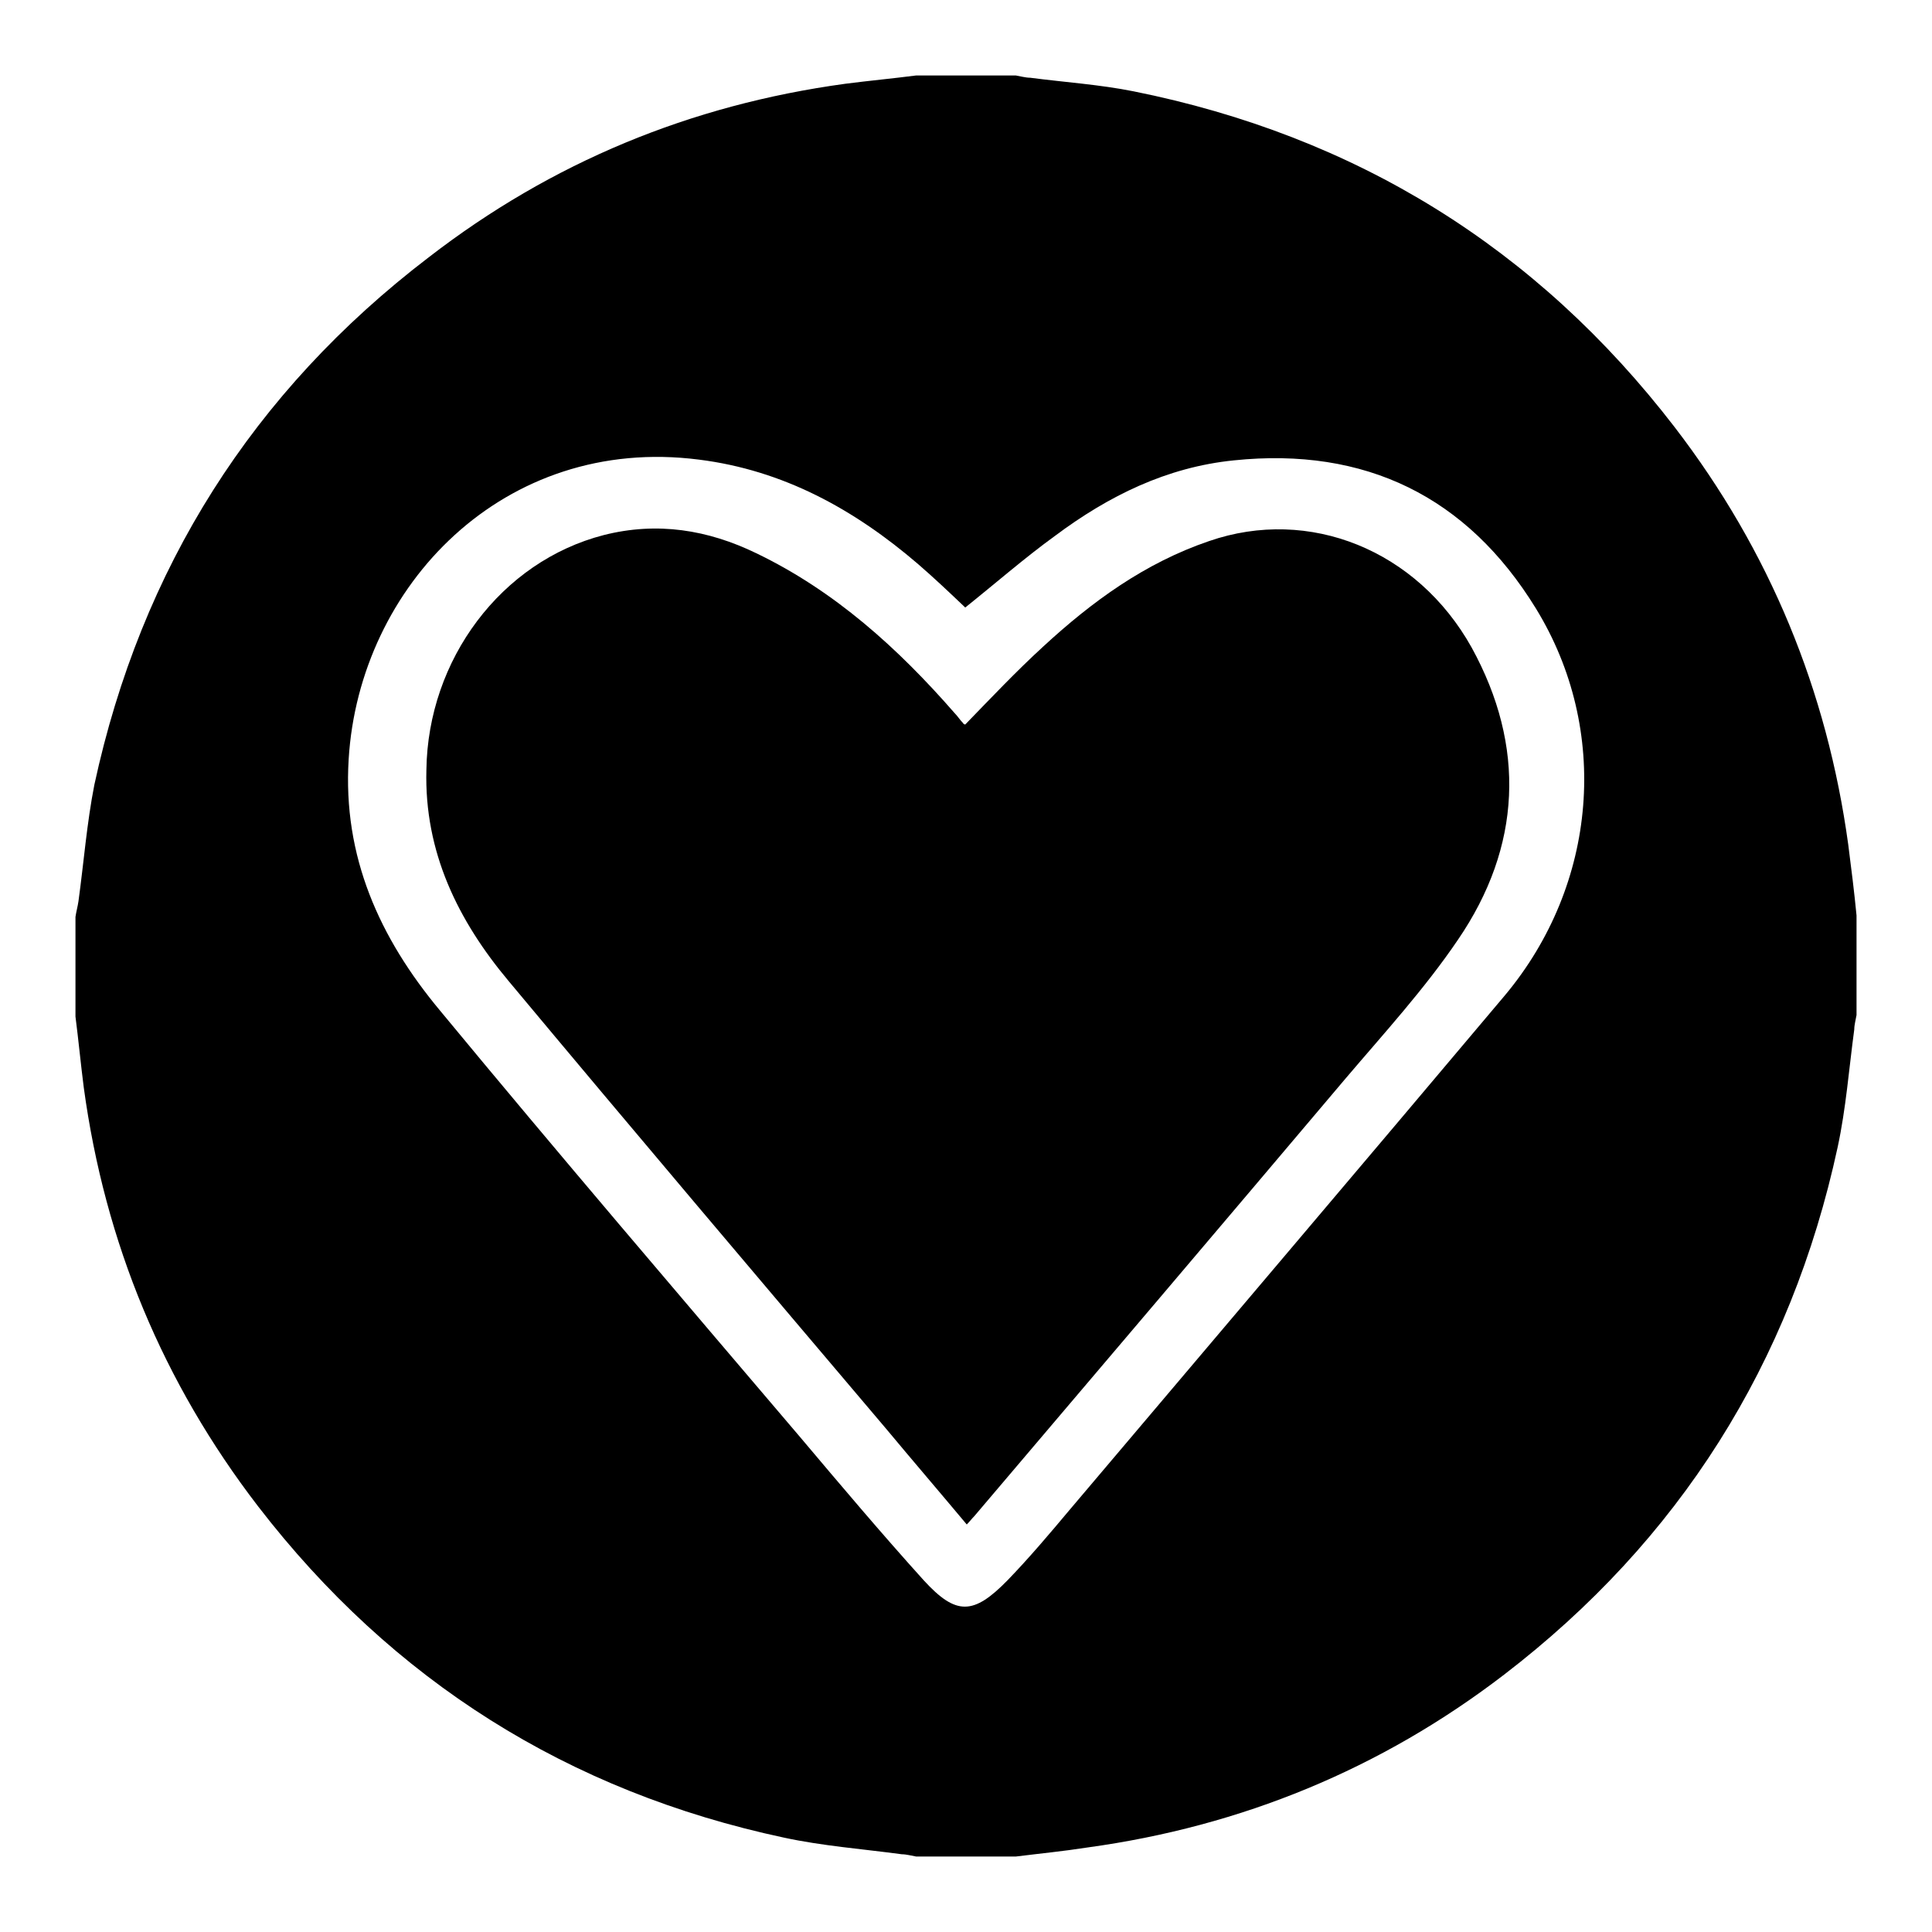
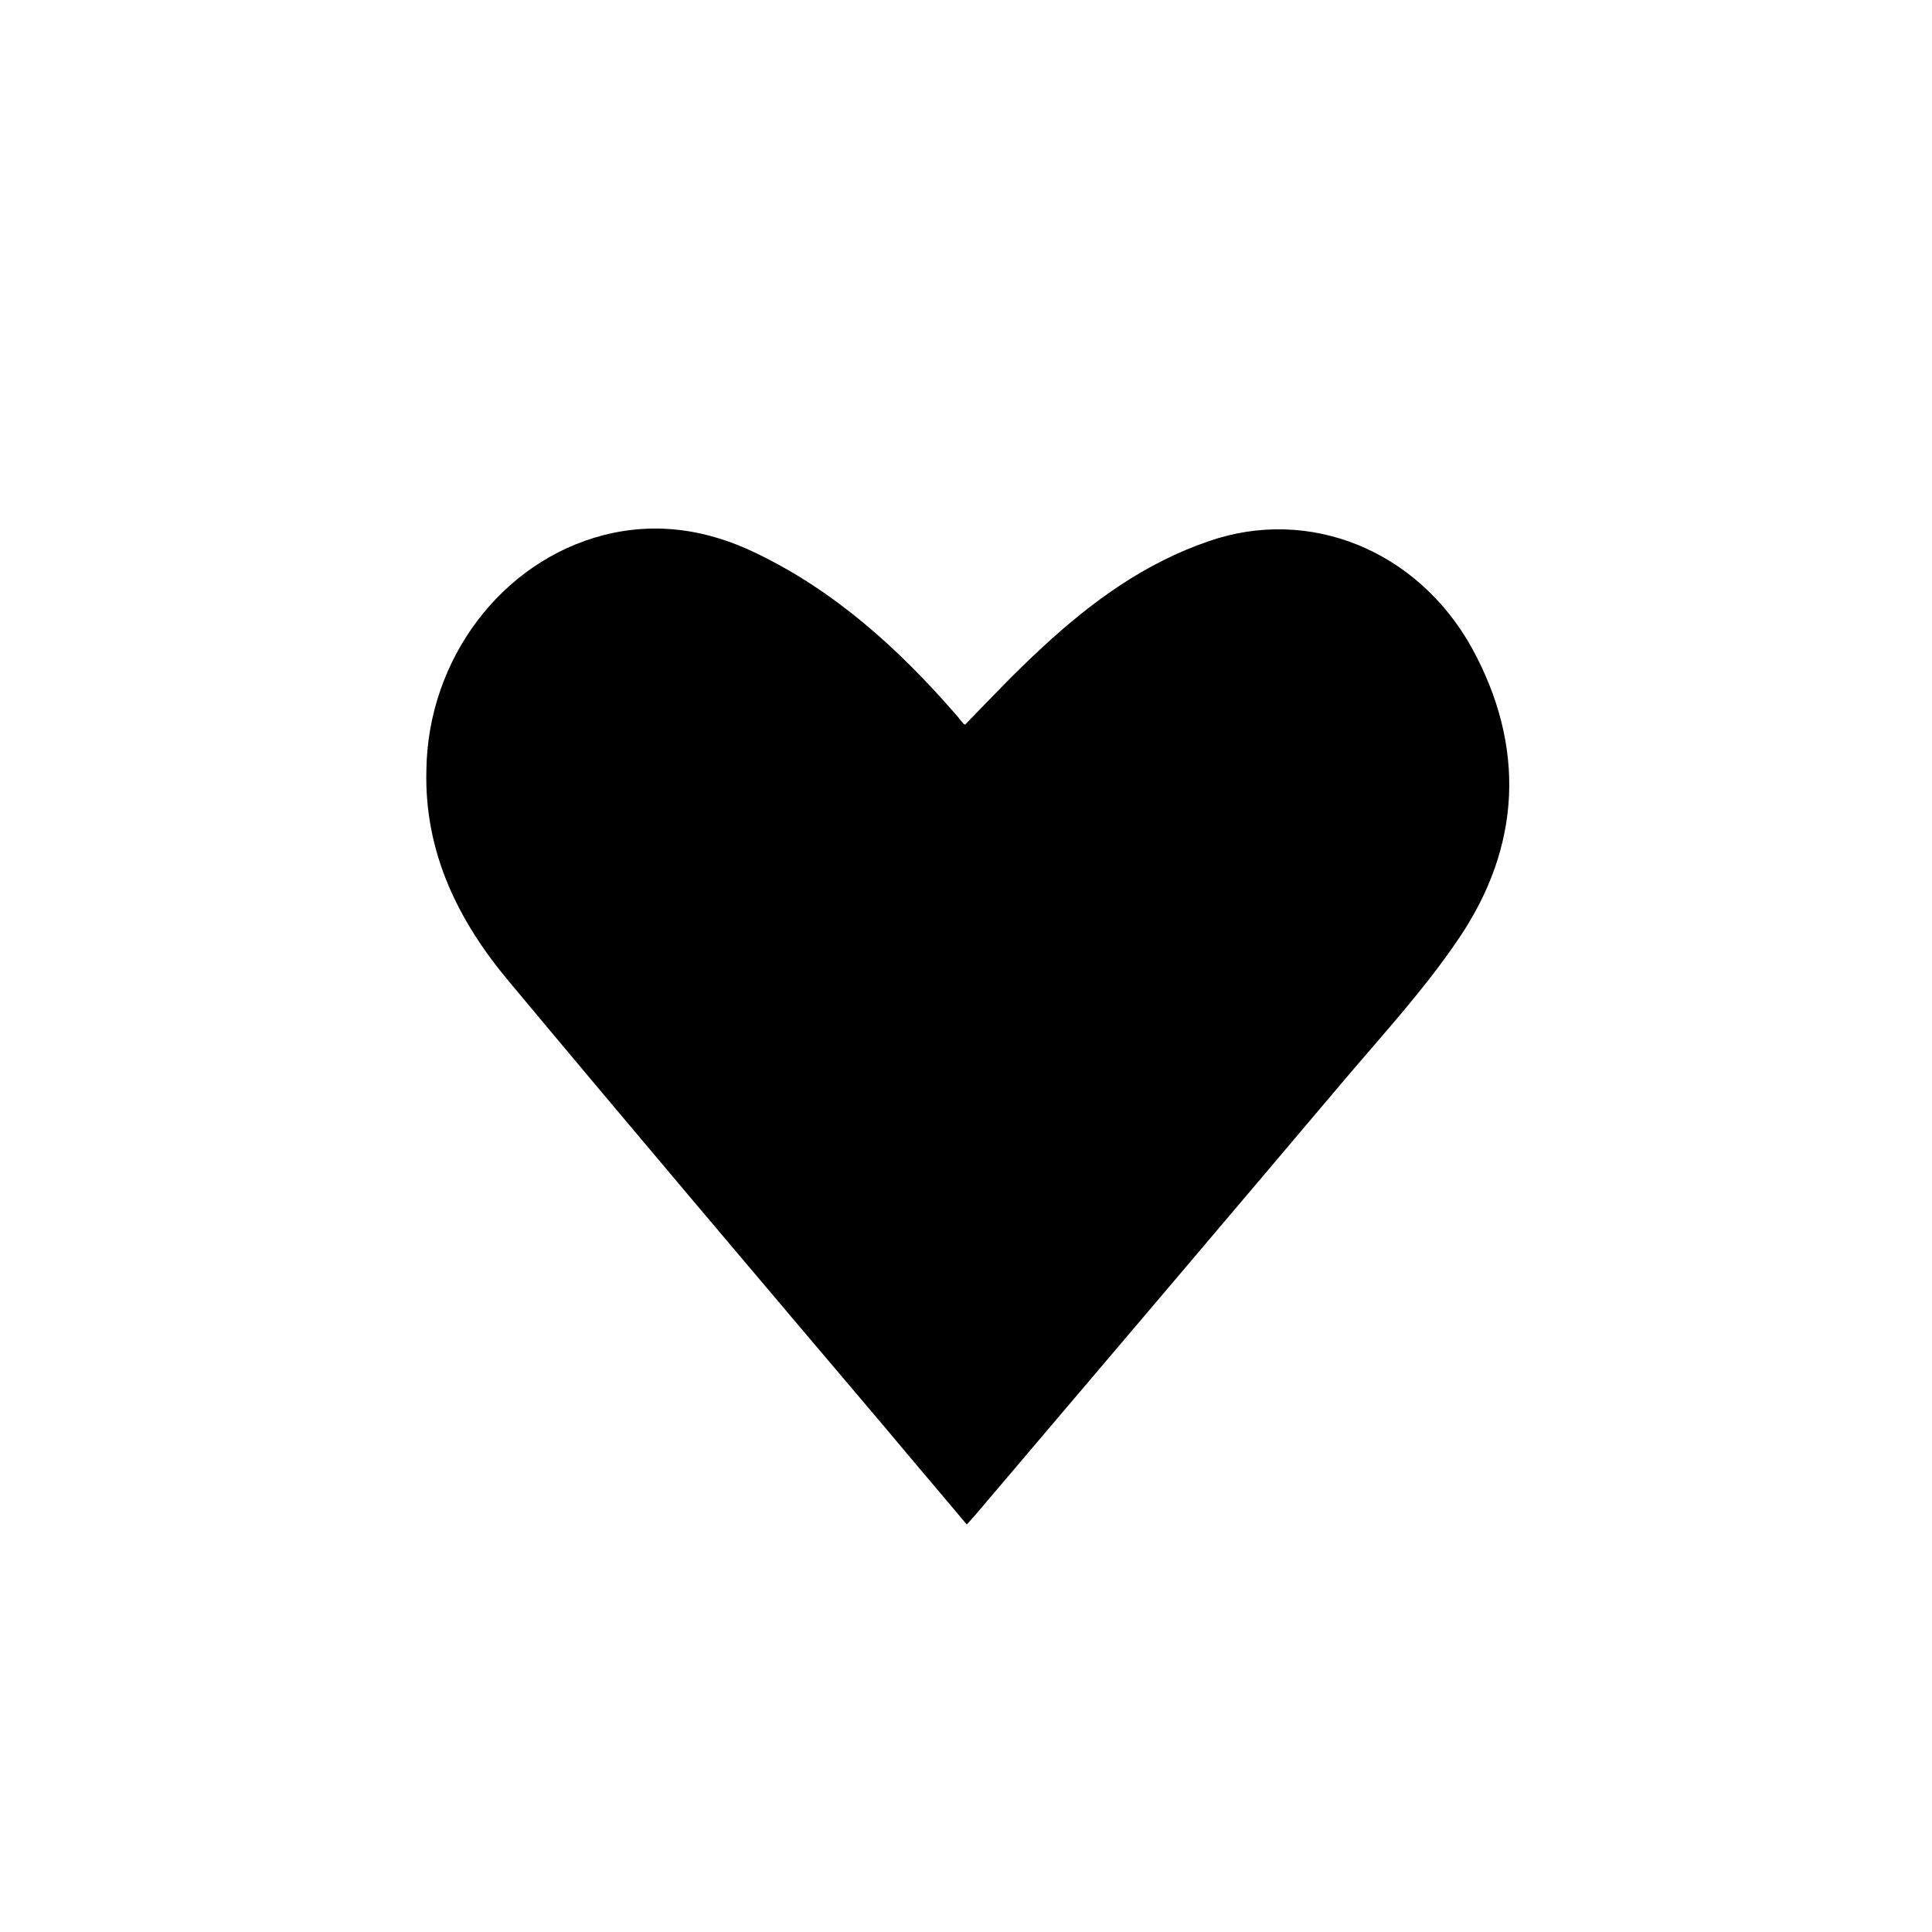
<svg xmlns="http://www.w3.org/2000/svg" version="1.1" x="0px" y="0px" viewBox="0 0 256 256" enable-background="new 0 0 256 256" xml:space="preserve">
  <g>
    <g>
-       <path fill="#000000" d="M134.6,246c-4.4,0-8.8,0-13.2,0c-0.6-0.1-1.3-0.3-1.9-0.3c-5.2-0.7-10.5-1.1-15.6-2.2c-28.6-6.1-51.9-20.8-69.7-43.9c-12.6-16.4-20.3-34.9-23.1-55.5c-0.4-3.1-0.7-6.3-1.1-9.4c0-4.4,0-8.8,0-13.2c0.1-0.7,0.3-1.4,0.4-2.1c0.7-5.1,1.1-10.3,2.1-15.4c6.2-28.7,21-52.1,44.3-69.9C73.1,21.5,91.5,13.9,112,11.1c3.1-0.4,6.3-0.7,9.4-1.1c4.4,0,8.8,0,13.2,0c0.6,0.1,1.3,0.3,1.9,0.3c4.6,0.6,9.2,0.9,13.7,1.8c29.4,5.9,53.4,20.7,71.7,44.5c12.6,16.4,20.2,34.9,23,55.3c0.4,3.1,0.8,6.3,1.1,9.4c0,4.4,0,8.8,0,13.2c-0.1,0.6-0.3,1.3-0.3,1.9c-0.7,5.2-1.1,10.5-2.2,15.6c-6.2,28.7-21,52.1-44.2,69.9c-16.3,12.5-34.8,20.1-55.2,22.9C140.9,245.3,137.8,245.6,134.6,246z M127.9,80.5c-2.1-2-4.1-3.9-6.3-5.8c-8.4-7.2-17.8-12.4-29-13.8c-25.8-3.3-45,16.7-46.4,39.7c-0.8,12.9,4.1,23.7,12.1,33.3c15.7,19,31.7,37.7,47.7,56.5c5.4,6.4,10.8,12.8,16.4,19c4.3,4.7,6.6,4.6,11.1,0c2.9-3,5.6-6.2,8.2-9.3c19.2-22.7,38.5-45.4,57.7-68.2c12.3-14.7,14-35.2,4.1-51.3c-9.1-14.8-22.6-21.4-40-19.6c-8.9,0.9-16.6,4.7-23.7,10C135.8,73.9,131.9,77.3,127.9,80.5z" />
      <path fill="#000000" d="M127.9,96c3.4-3.5,6.7-7,10.3-10.3c6.5-6,13.5-11.1,22-14c13.3-4.6,27.6,1.2,34.8,14.1c7.2,13.1,6.6,26.4-1.8,38.7c-4.4,6.5-9.8,12.4-14.9,18.4c-16.4,19.4-32.8,38.7-49.2,58c-0.3,0.3-0.6,0.7-1,1.1c-3.6-4.3-7.2-8.5-10.7-12.7c-16.7-19.7-33.4-39.4-50-59.3c-6.7-8-11.2-17.1-10.9-28C56.7,87.4,66.4,74.4,80,70.9c7.1-1.8,13.8-0.7,20.2,2.4c10.4,5,18.8,12.6,26.3,21.2c0.4,0.4,0.7,0.9,1.1,1.3C127.7,96,127.9,96,127.9,96z" />
    </g>
  </g>
</svg>